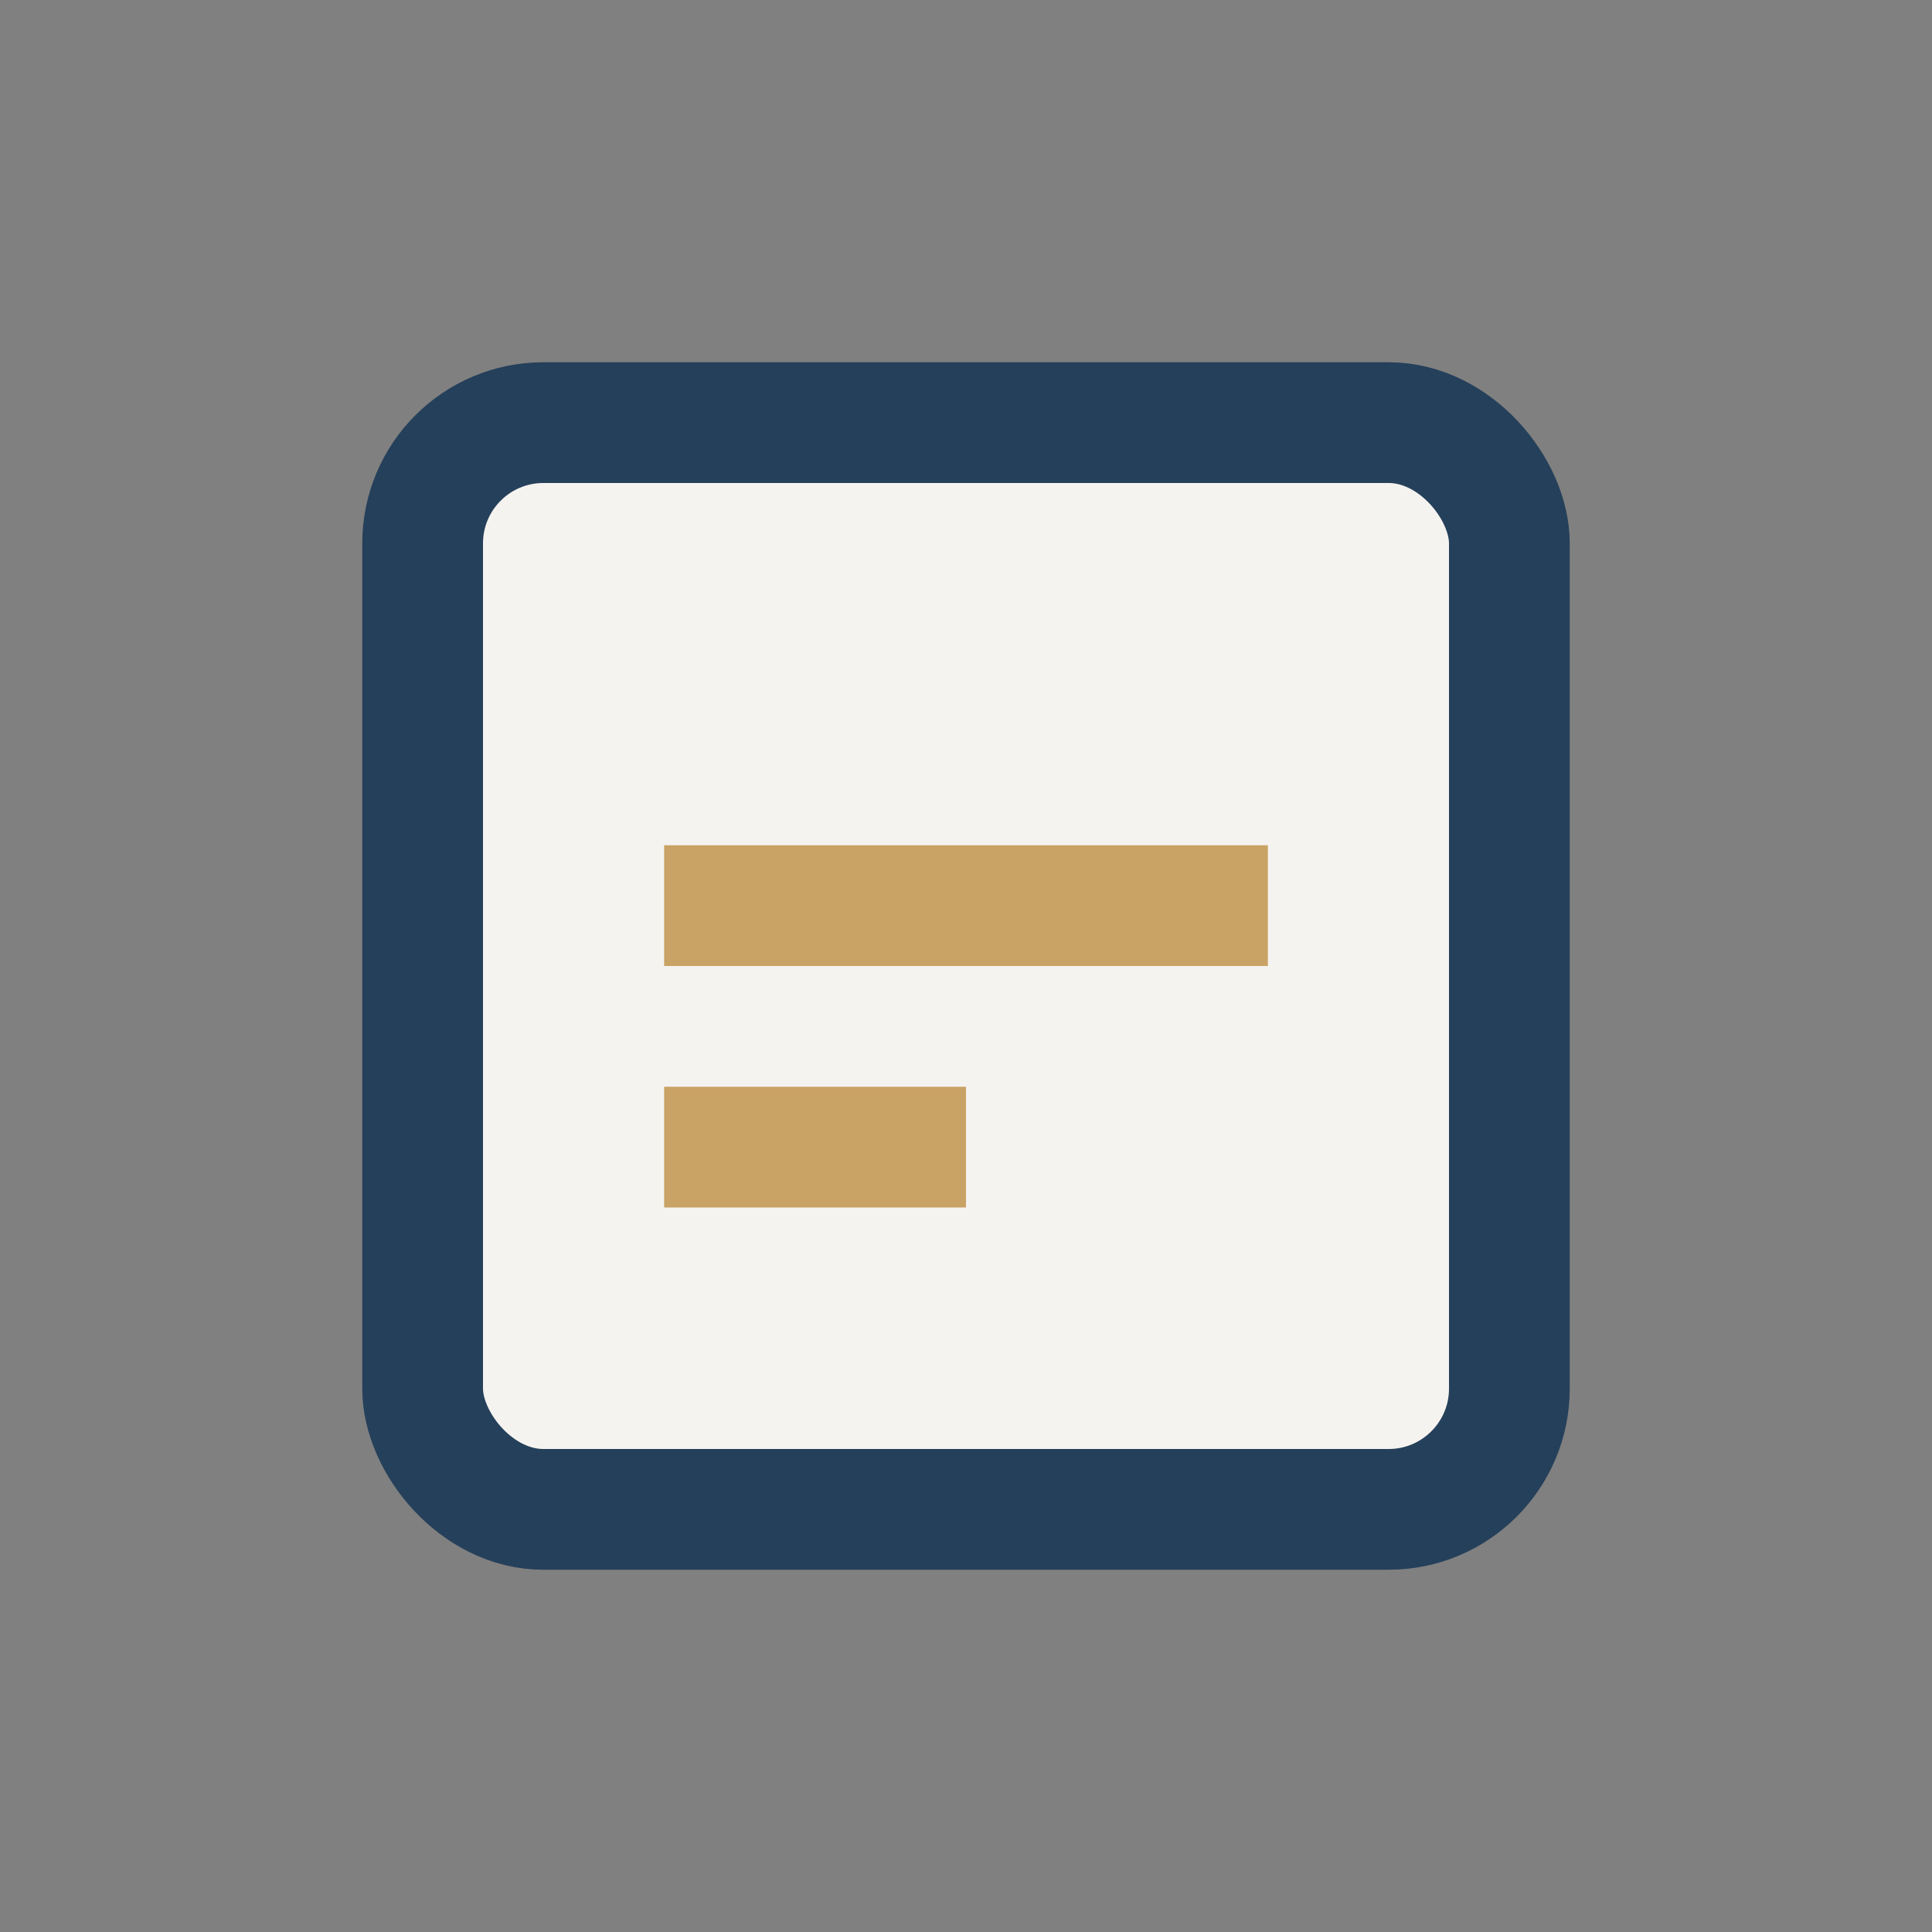
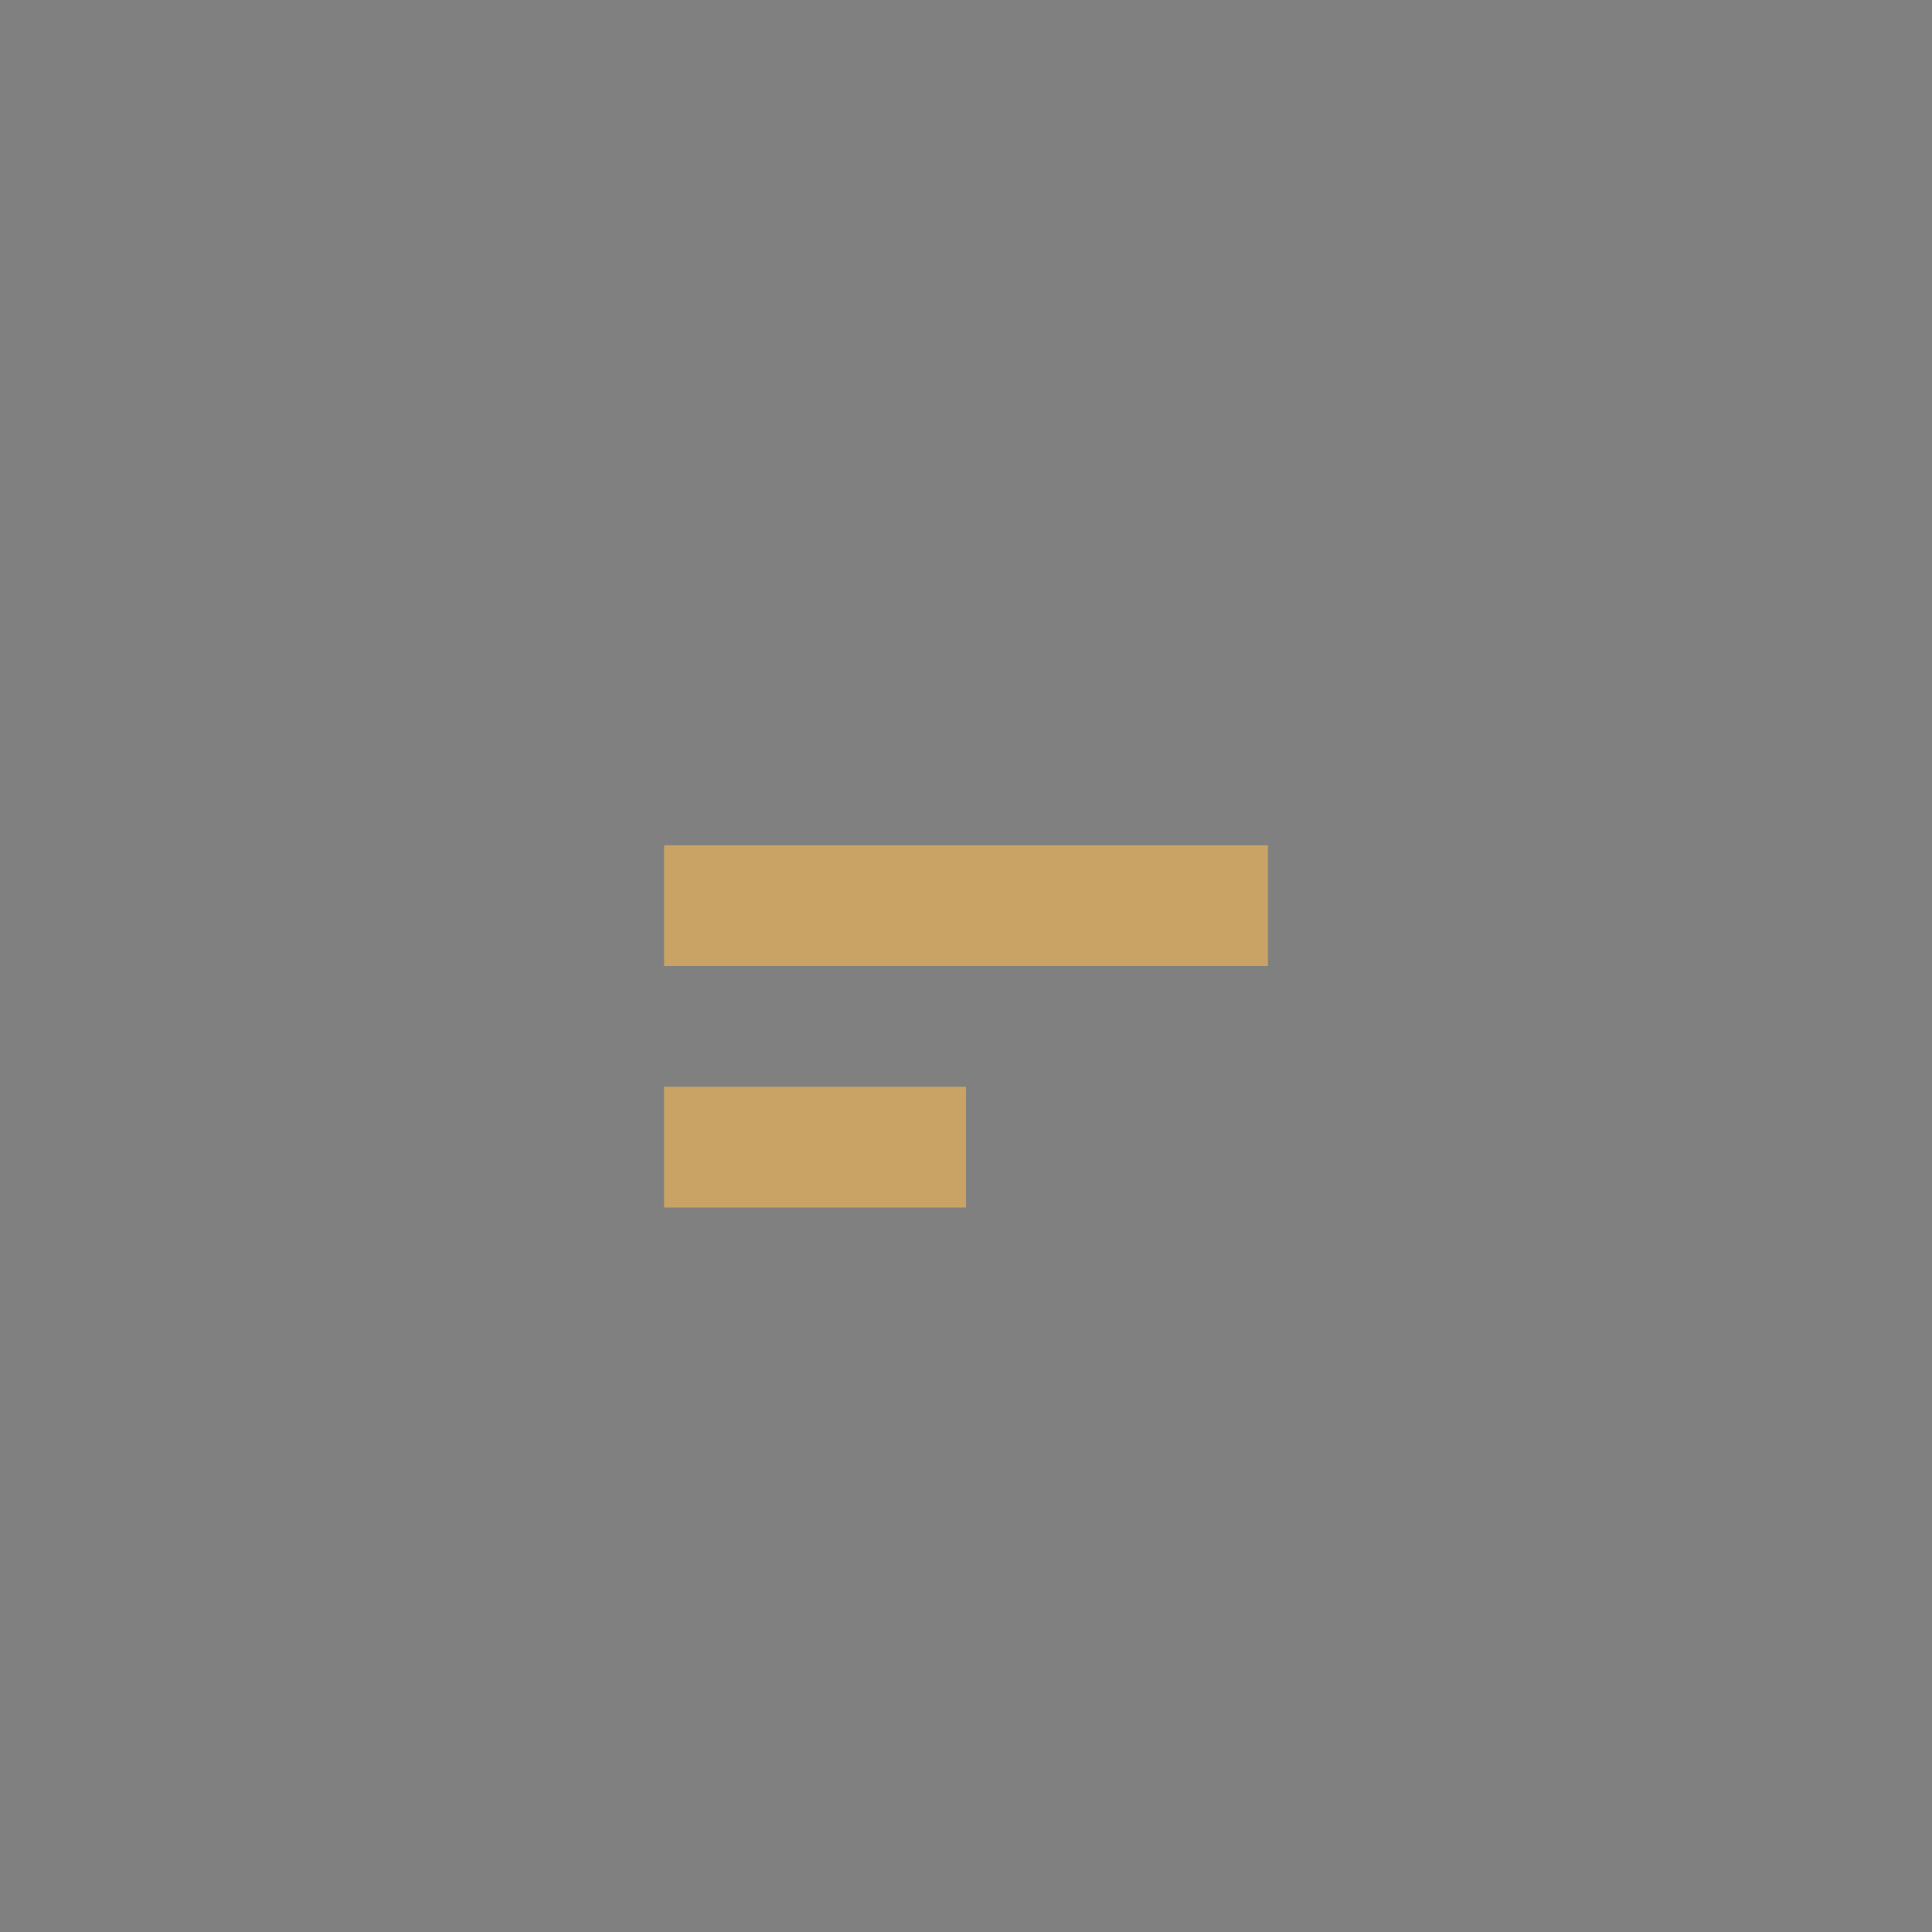
<svg xmlns="http://www.w3.org/2000/svg" width="32" height="32" viewBox="0 0 32 32">
  <rect x="0" y="0" width="32" height="32" fill="#808080" stroke="none" />
-   <rect x="7" y="7" width="18" height="18" rx="2" fill="#F5F3F0" stroke="#25405A" stroke-width="2" />
  <path d="M11 15h10M11 19h5" stroke="#C9A365" stroke-width="2" />
</svg>